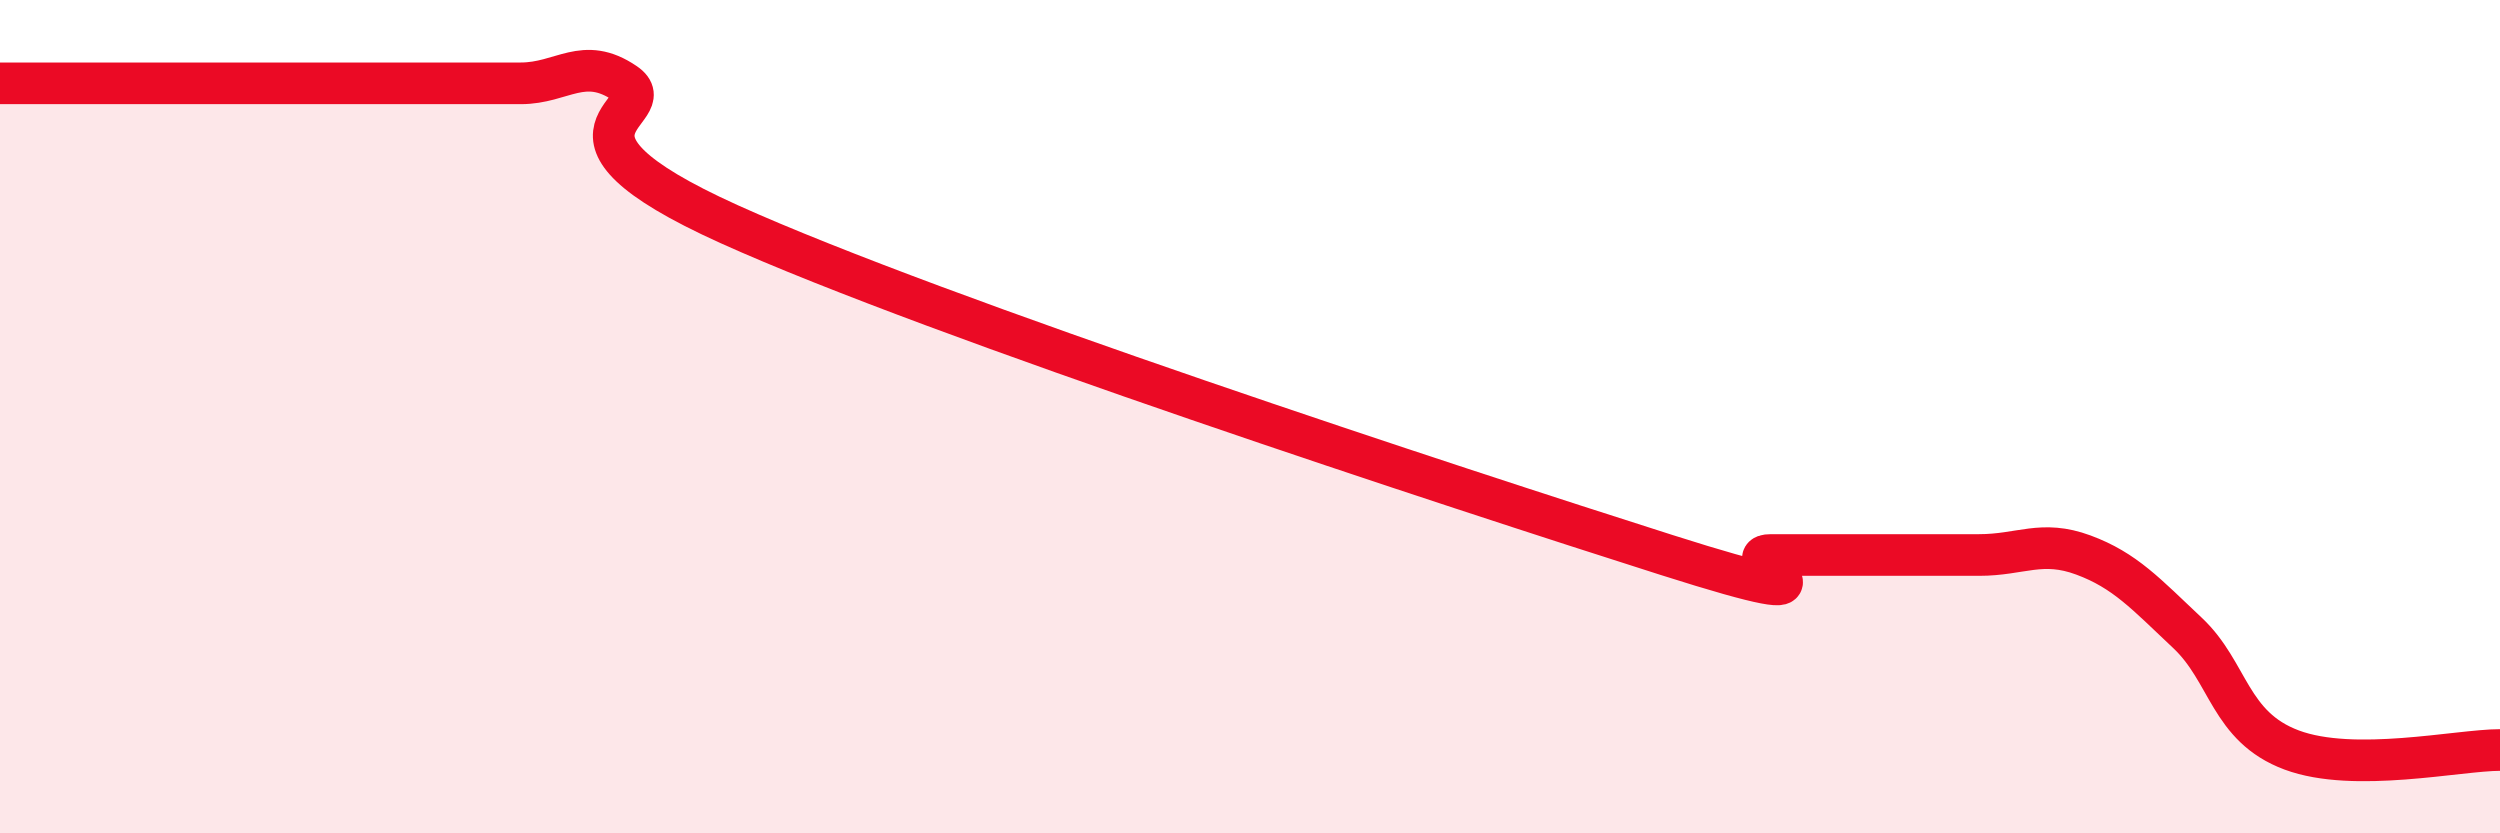
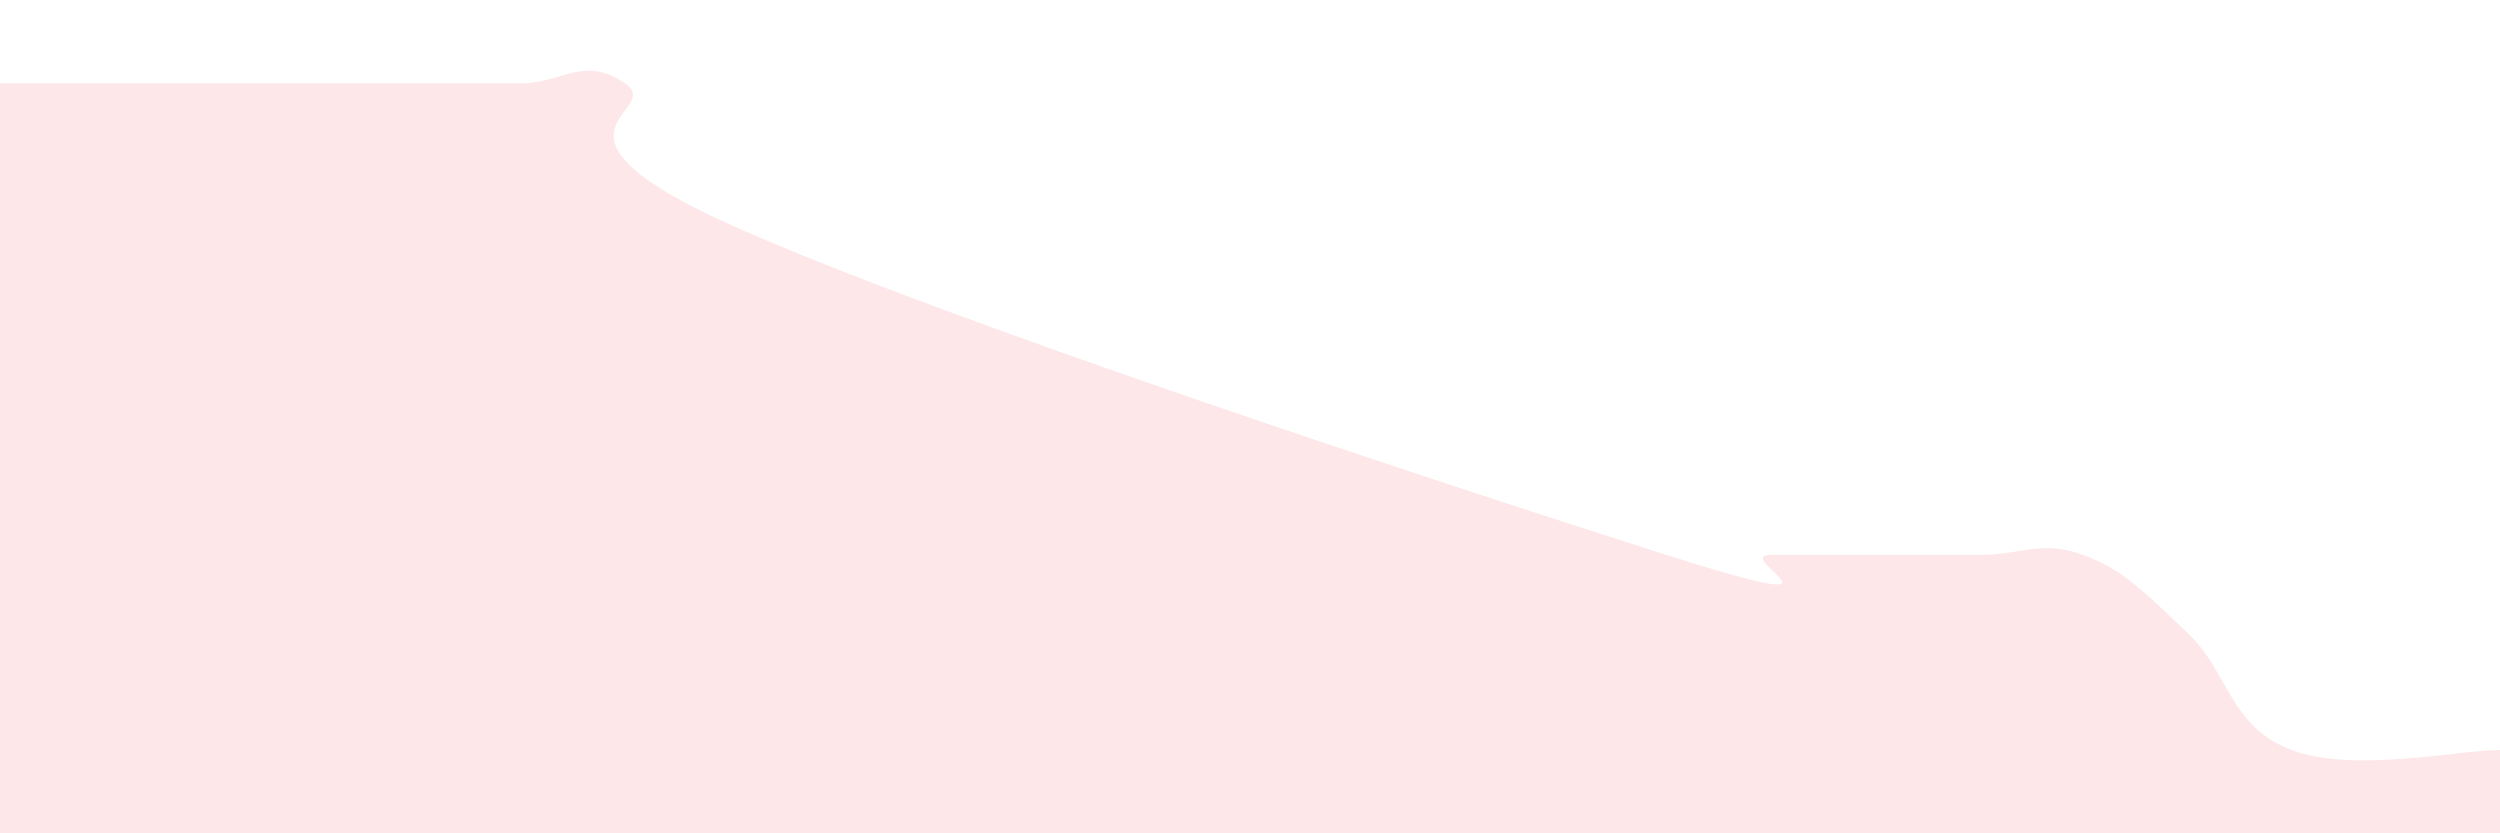
<svg xmlns="http://www.w3.org/2000/svg" width="60" height="20" viewBox="0 0 60 20">
  <path d="M 0,2 C 0.5,2 1.5,2 2.5,2 C 3.5,2 4,2 5,2 C 6,2 6.5,2 7.5,2 C 8.5,2 9,2 10,2 C 11,2 11.5,2 12.5,2 C 13.5,2 14,1.32 15,2 C 16,2.68 12.5,3.12 17.5,5.38 C 22.5,7.64 35,11.73 40,13.32 C 45,14.91 41.5,13.32 42.5,13.32 C 43.5,13.32 44,13.32 45,13.32 C 46,13.32 46.5,13.32 47.5,13.32 C 48.5,13.32 49,12.95 50,13.32 C 51,13.69 51.5,14.25 52.5,15.19 C 53.5,16.13 53.5,17.44 55,18 C 56.5,18.56 59,18 60,18L60 20L0 20Z" fill="#EB0A25" opacity="0.1" stroke-linecap="round" stroke-linejoin="round" />
-   <path d="M 0,2 C 0.5,2 1.5,2 2.5,2 C 3.5,2 4,2 5,2 C 6,2 6.5,2 7.5,2 C 8.5,2 9,2 10,2 C 11,2 11.5,2 12.5,2 C 13.5,2 14,1.32 15,2 C 16,2.68 12.5,3.12 17.5,5.38 C 22.5,7.64 35,11.73 40,13.32 C 45,14.91 41.5,13.32 42.5,13.32 C 43.5,13.32 44,13.32 45,13.32 C 46,13.32 46.5,13.32 47.5,13.32 C 48.5,13.32 49,12.95 50,13.32 C 51,13.69 51.5,14.25 52.5,15.19 C 53.5,16.13 53.5,17.44 55,18 C 56.5,18.56 59,18 60,18" stroke="#EB0A25" stroke-width="1" fill="none" stroke-linecap="round" stroke-linejoin="round" />
</svg>